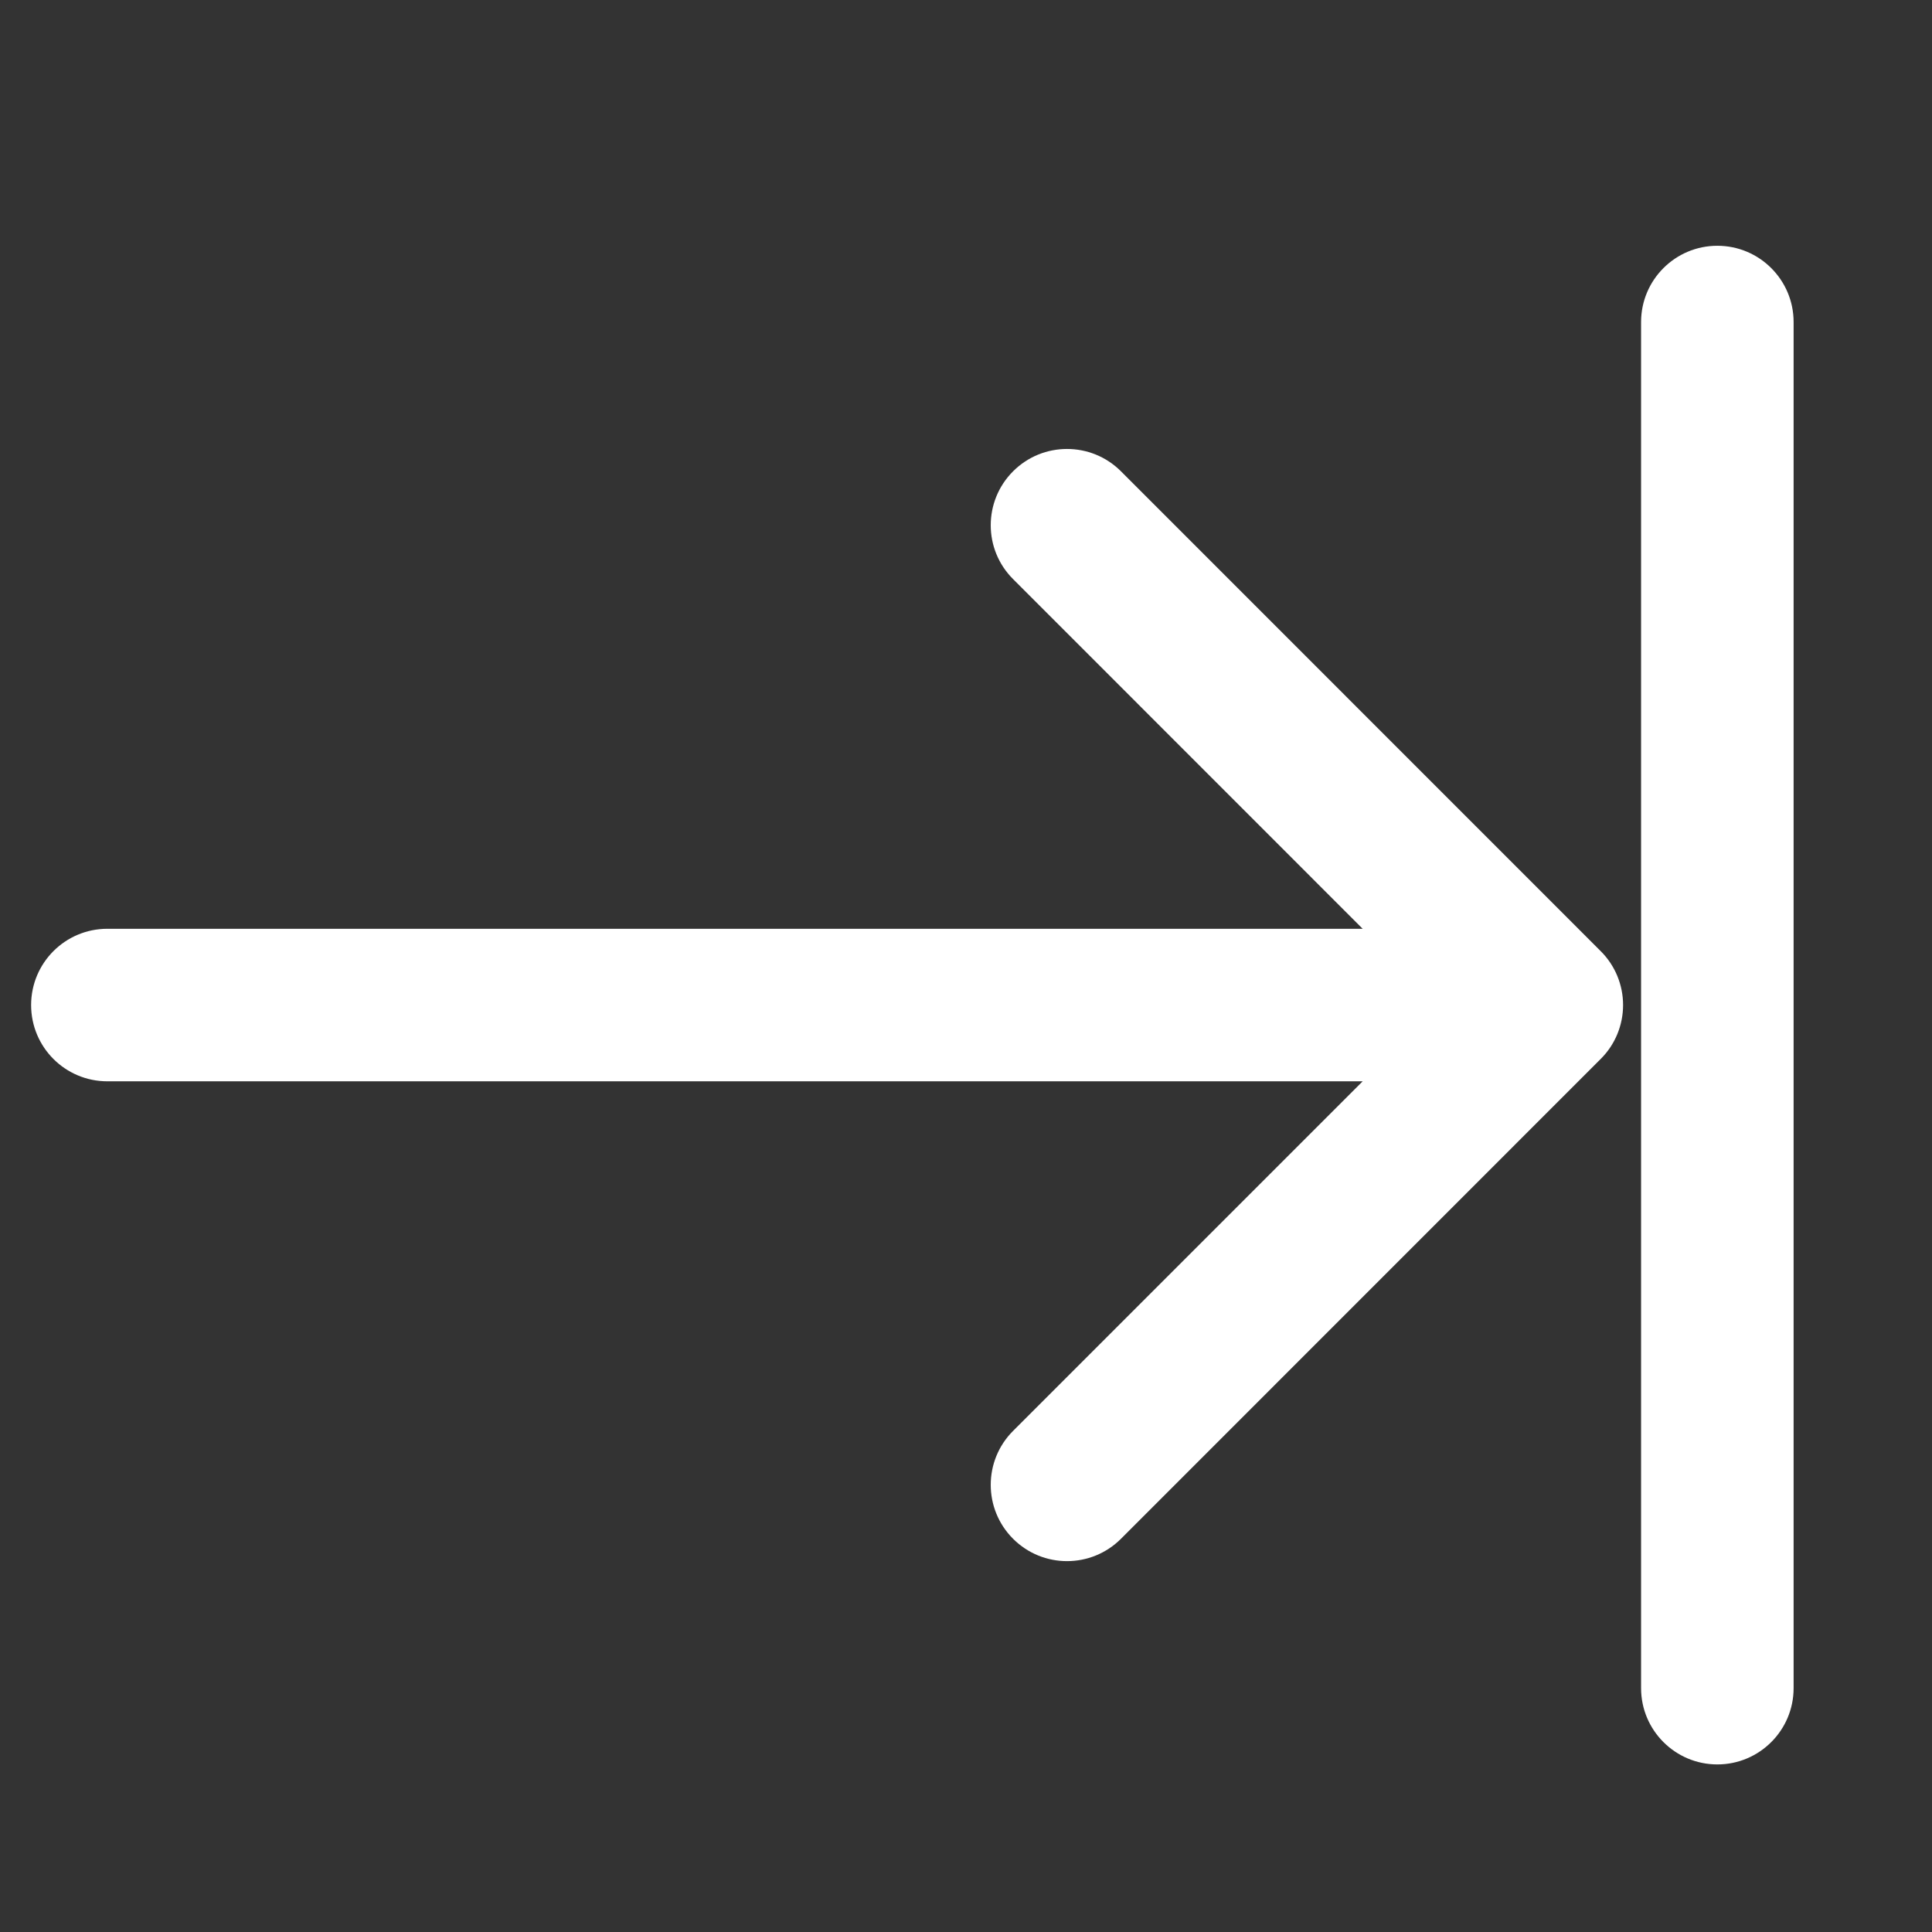
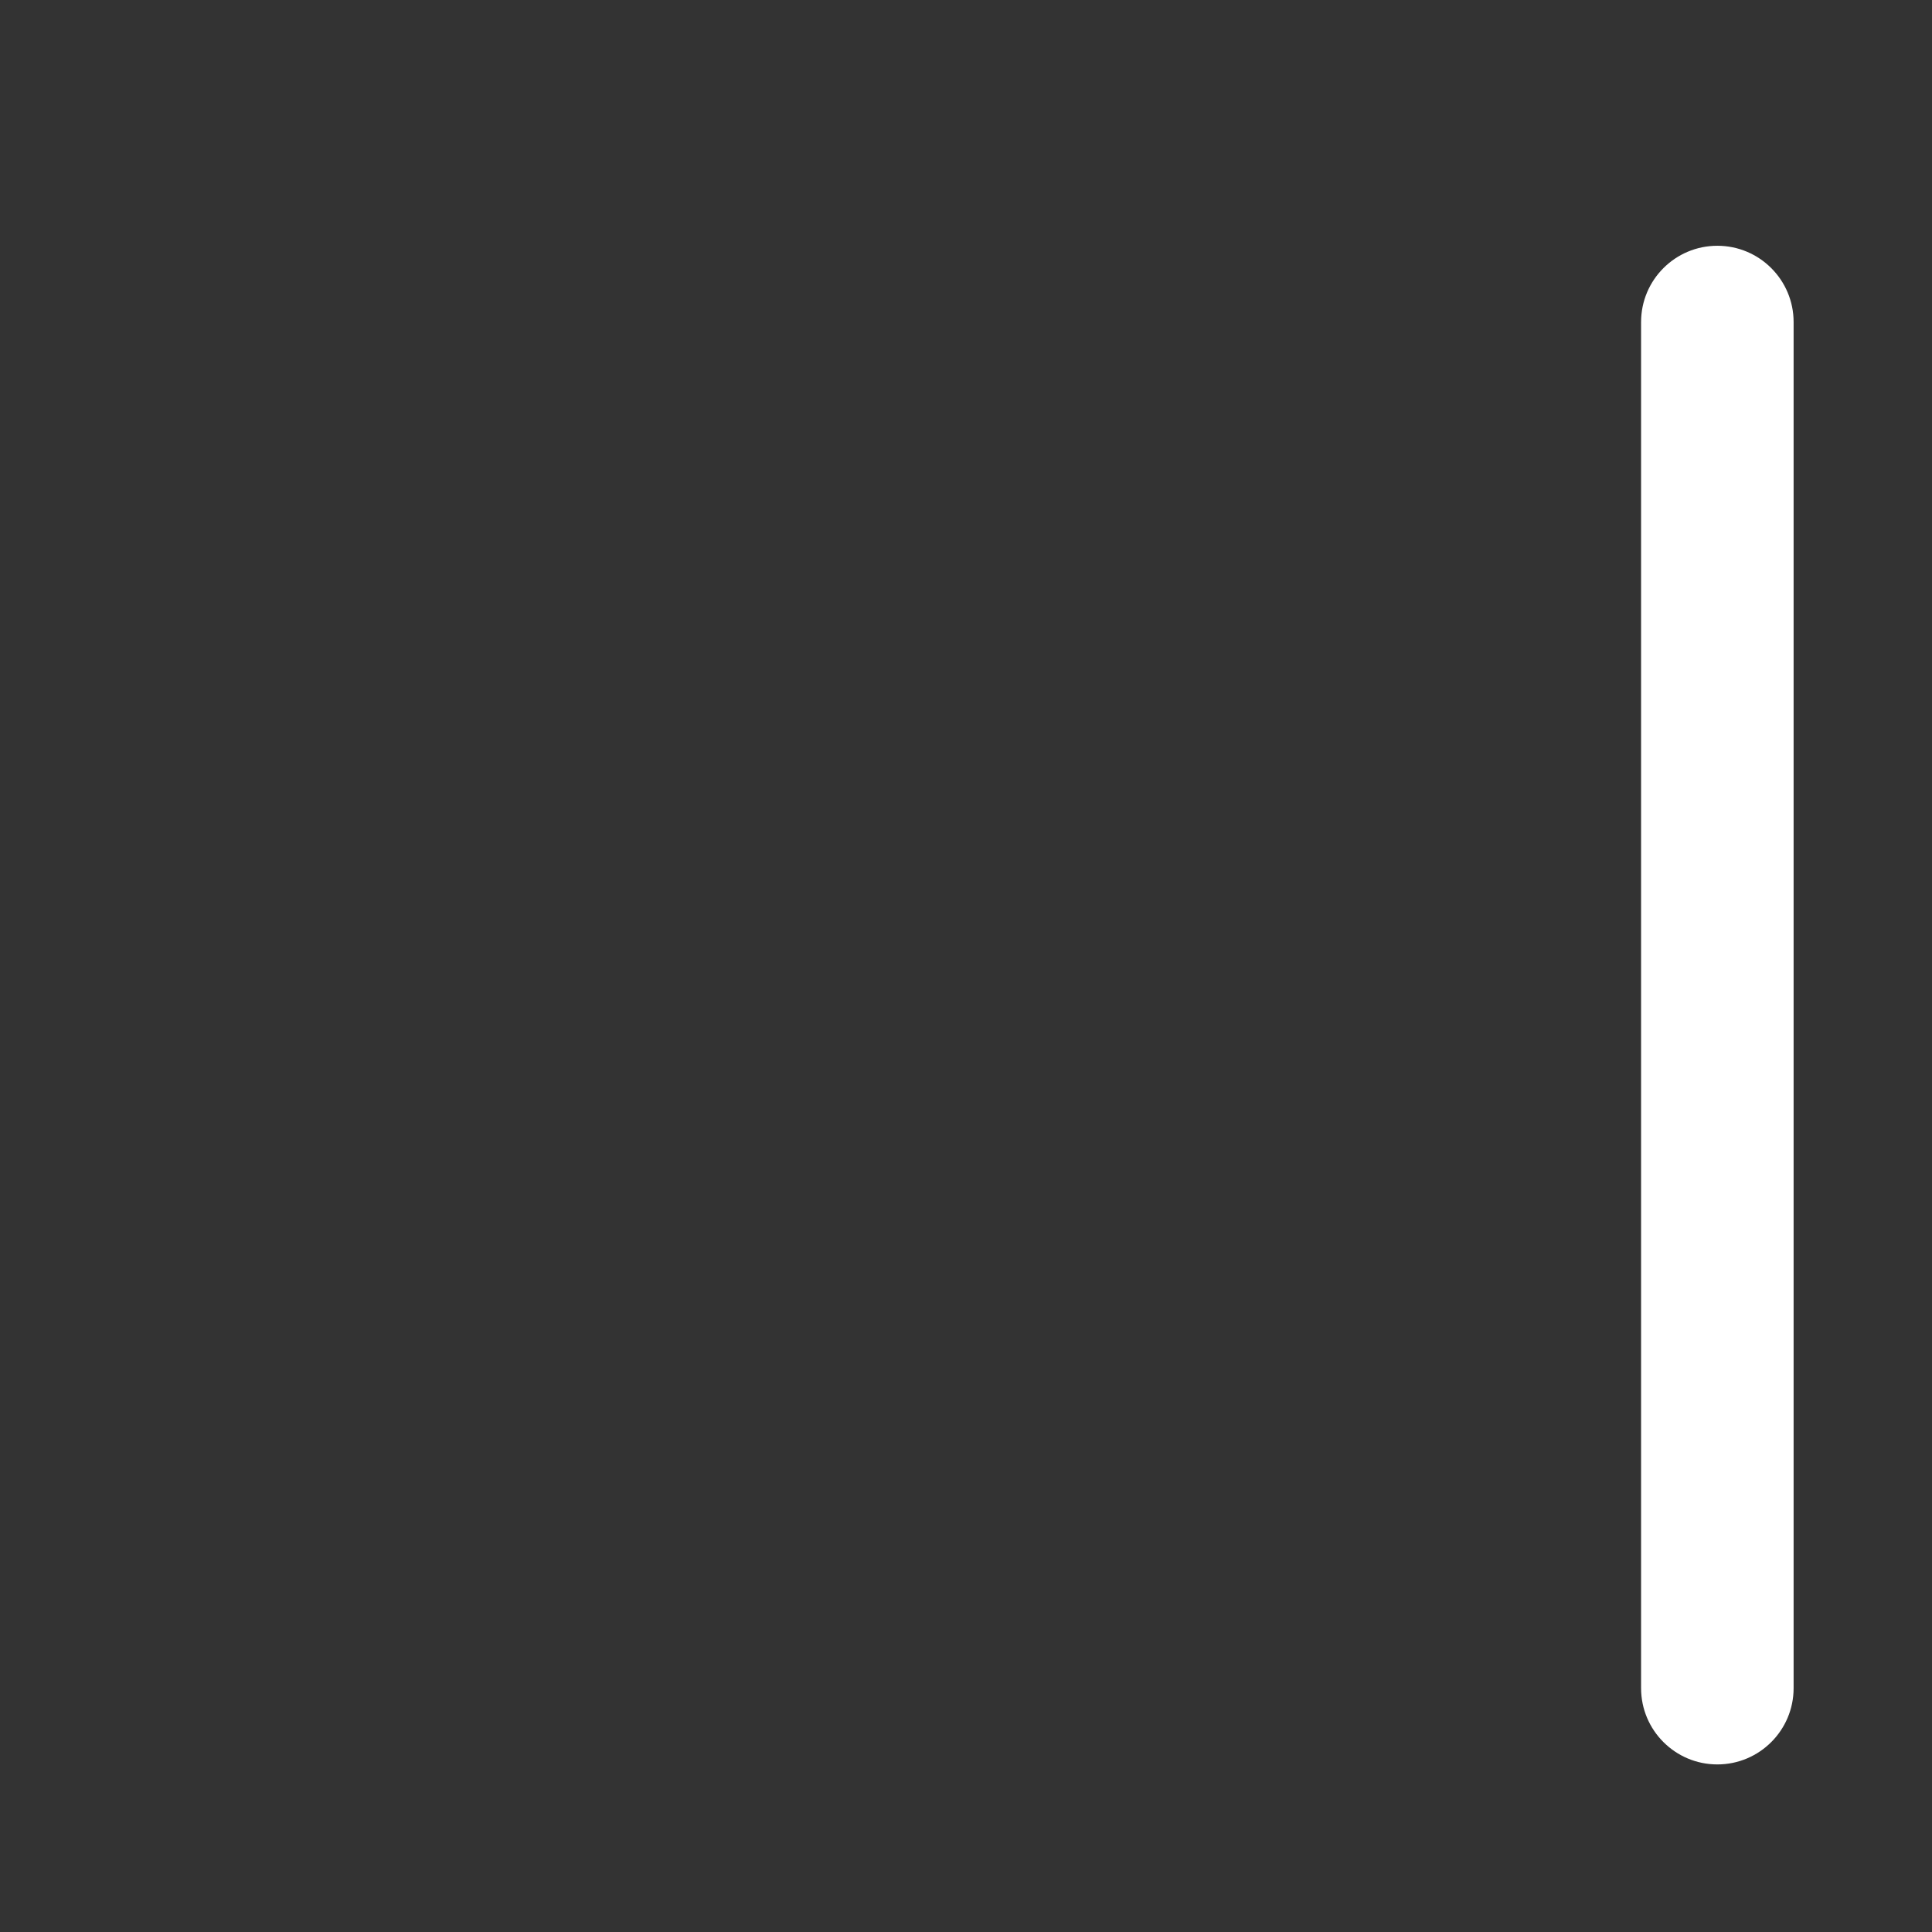
<svg xmlns="http://www.w3.org/2000/svg" width="19" height="19" viewBox="0 0 19 19" fill="none">
  <rect x="0" y="0" width="19" height="19" fill="#333333" stroke="none" />
-   <path fill-rule="evenodd" clip-rule="evenodd" d="M9.963 15.133C9.67 14.84 9.67 14.365 9.963 14.072L13.401 10.634L1.056 10.634C0.641 10.634 0.306 10.298 0.306 9.884C0.306 9.47 0.641 9.134 1.056 9.134L13.401 9.134L9.963 5.695C9.67 5.403 9.67 4.928 9.963 4.635C10.256 4.342 10.731 4.342 11.024 4.635L15.742 9.354C15.883 9.494 15.962 9.685 15.962 9.884C15.962 10.083 15.883 10.274 15.742 10.414L11.024 15.133C10.731 15.426 10.256 15.426 9.963 15.133Z" fill="#FFFFFF" />
  <path fill-rule="evenodd" clip-rule="evenodd" d="M16.889 2.417C17.303 2.417 17.639 2.753 17.639 3.167V16.602C17.639 17.016 17.303 17.352 16.889 17.352C16.475 17.352 16.139 17.016 16.139 16.602V3.167C16.139 2.753 16.475 2.417 16.889 2.417Z" fill="#FFFFFF" />
</svg>